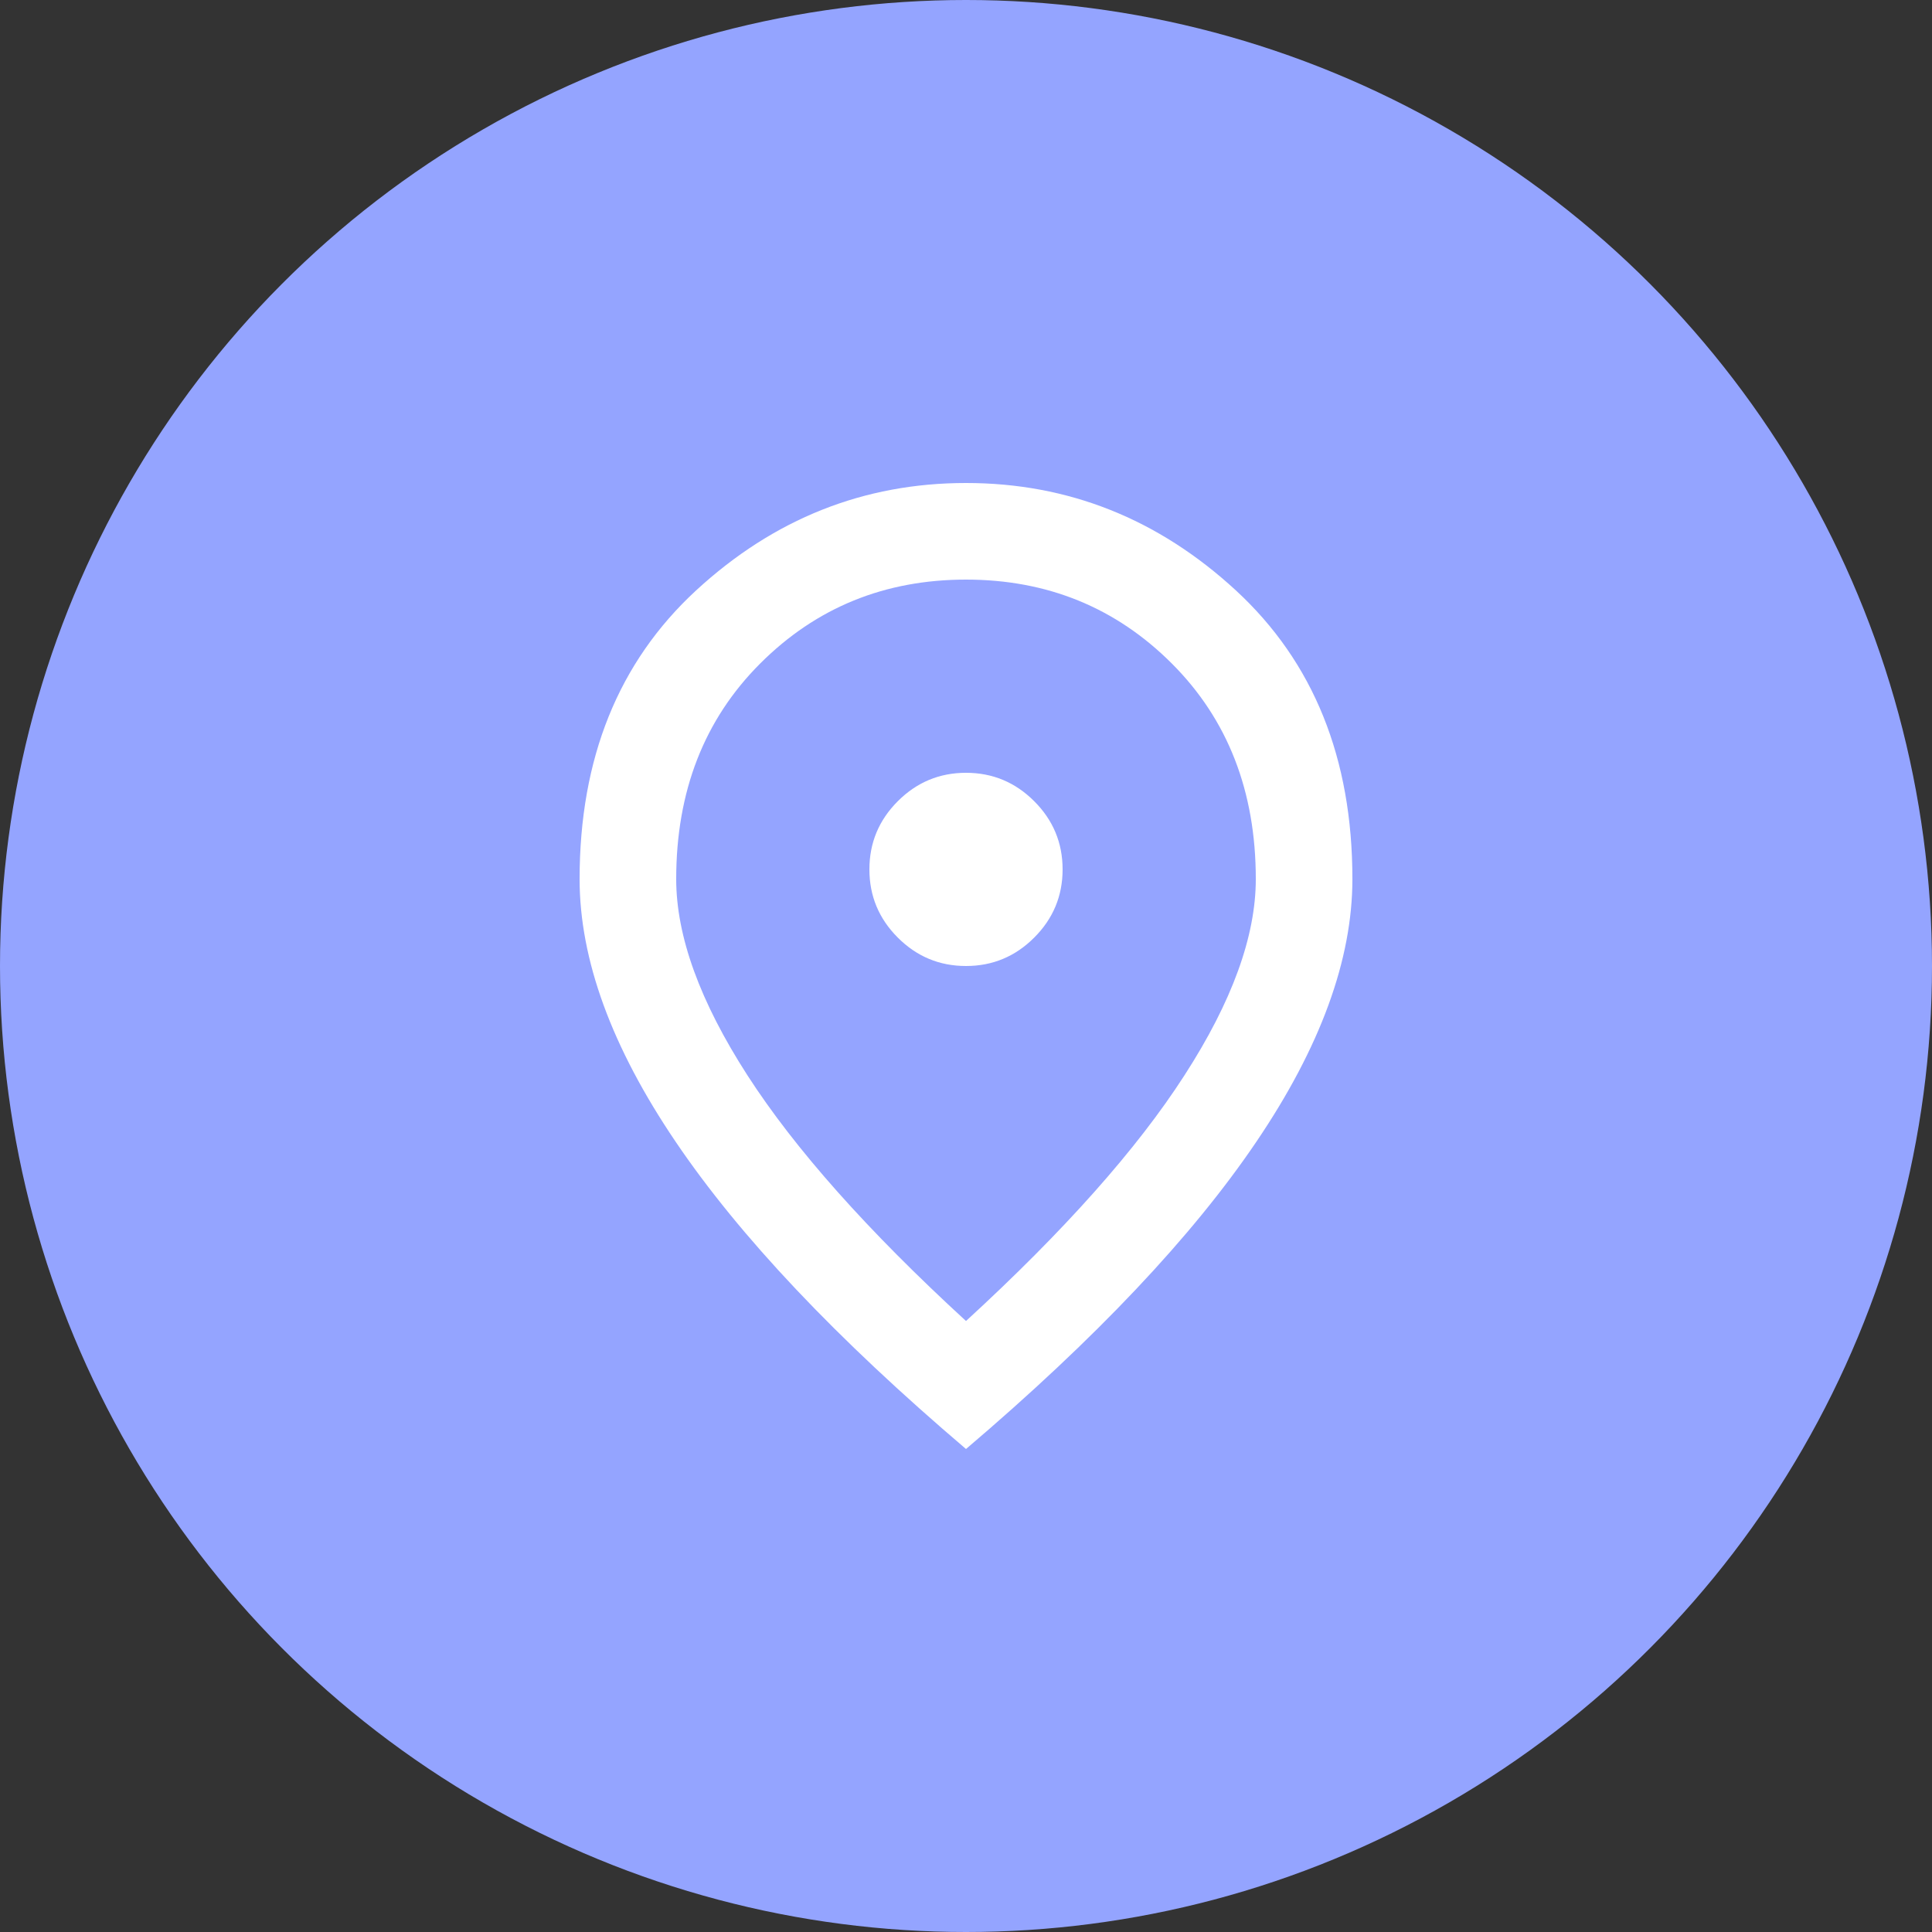
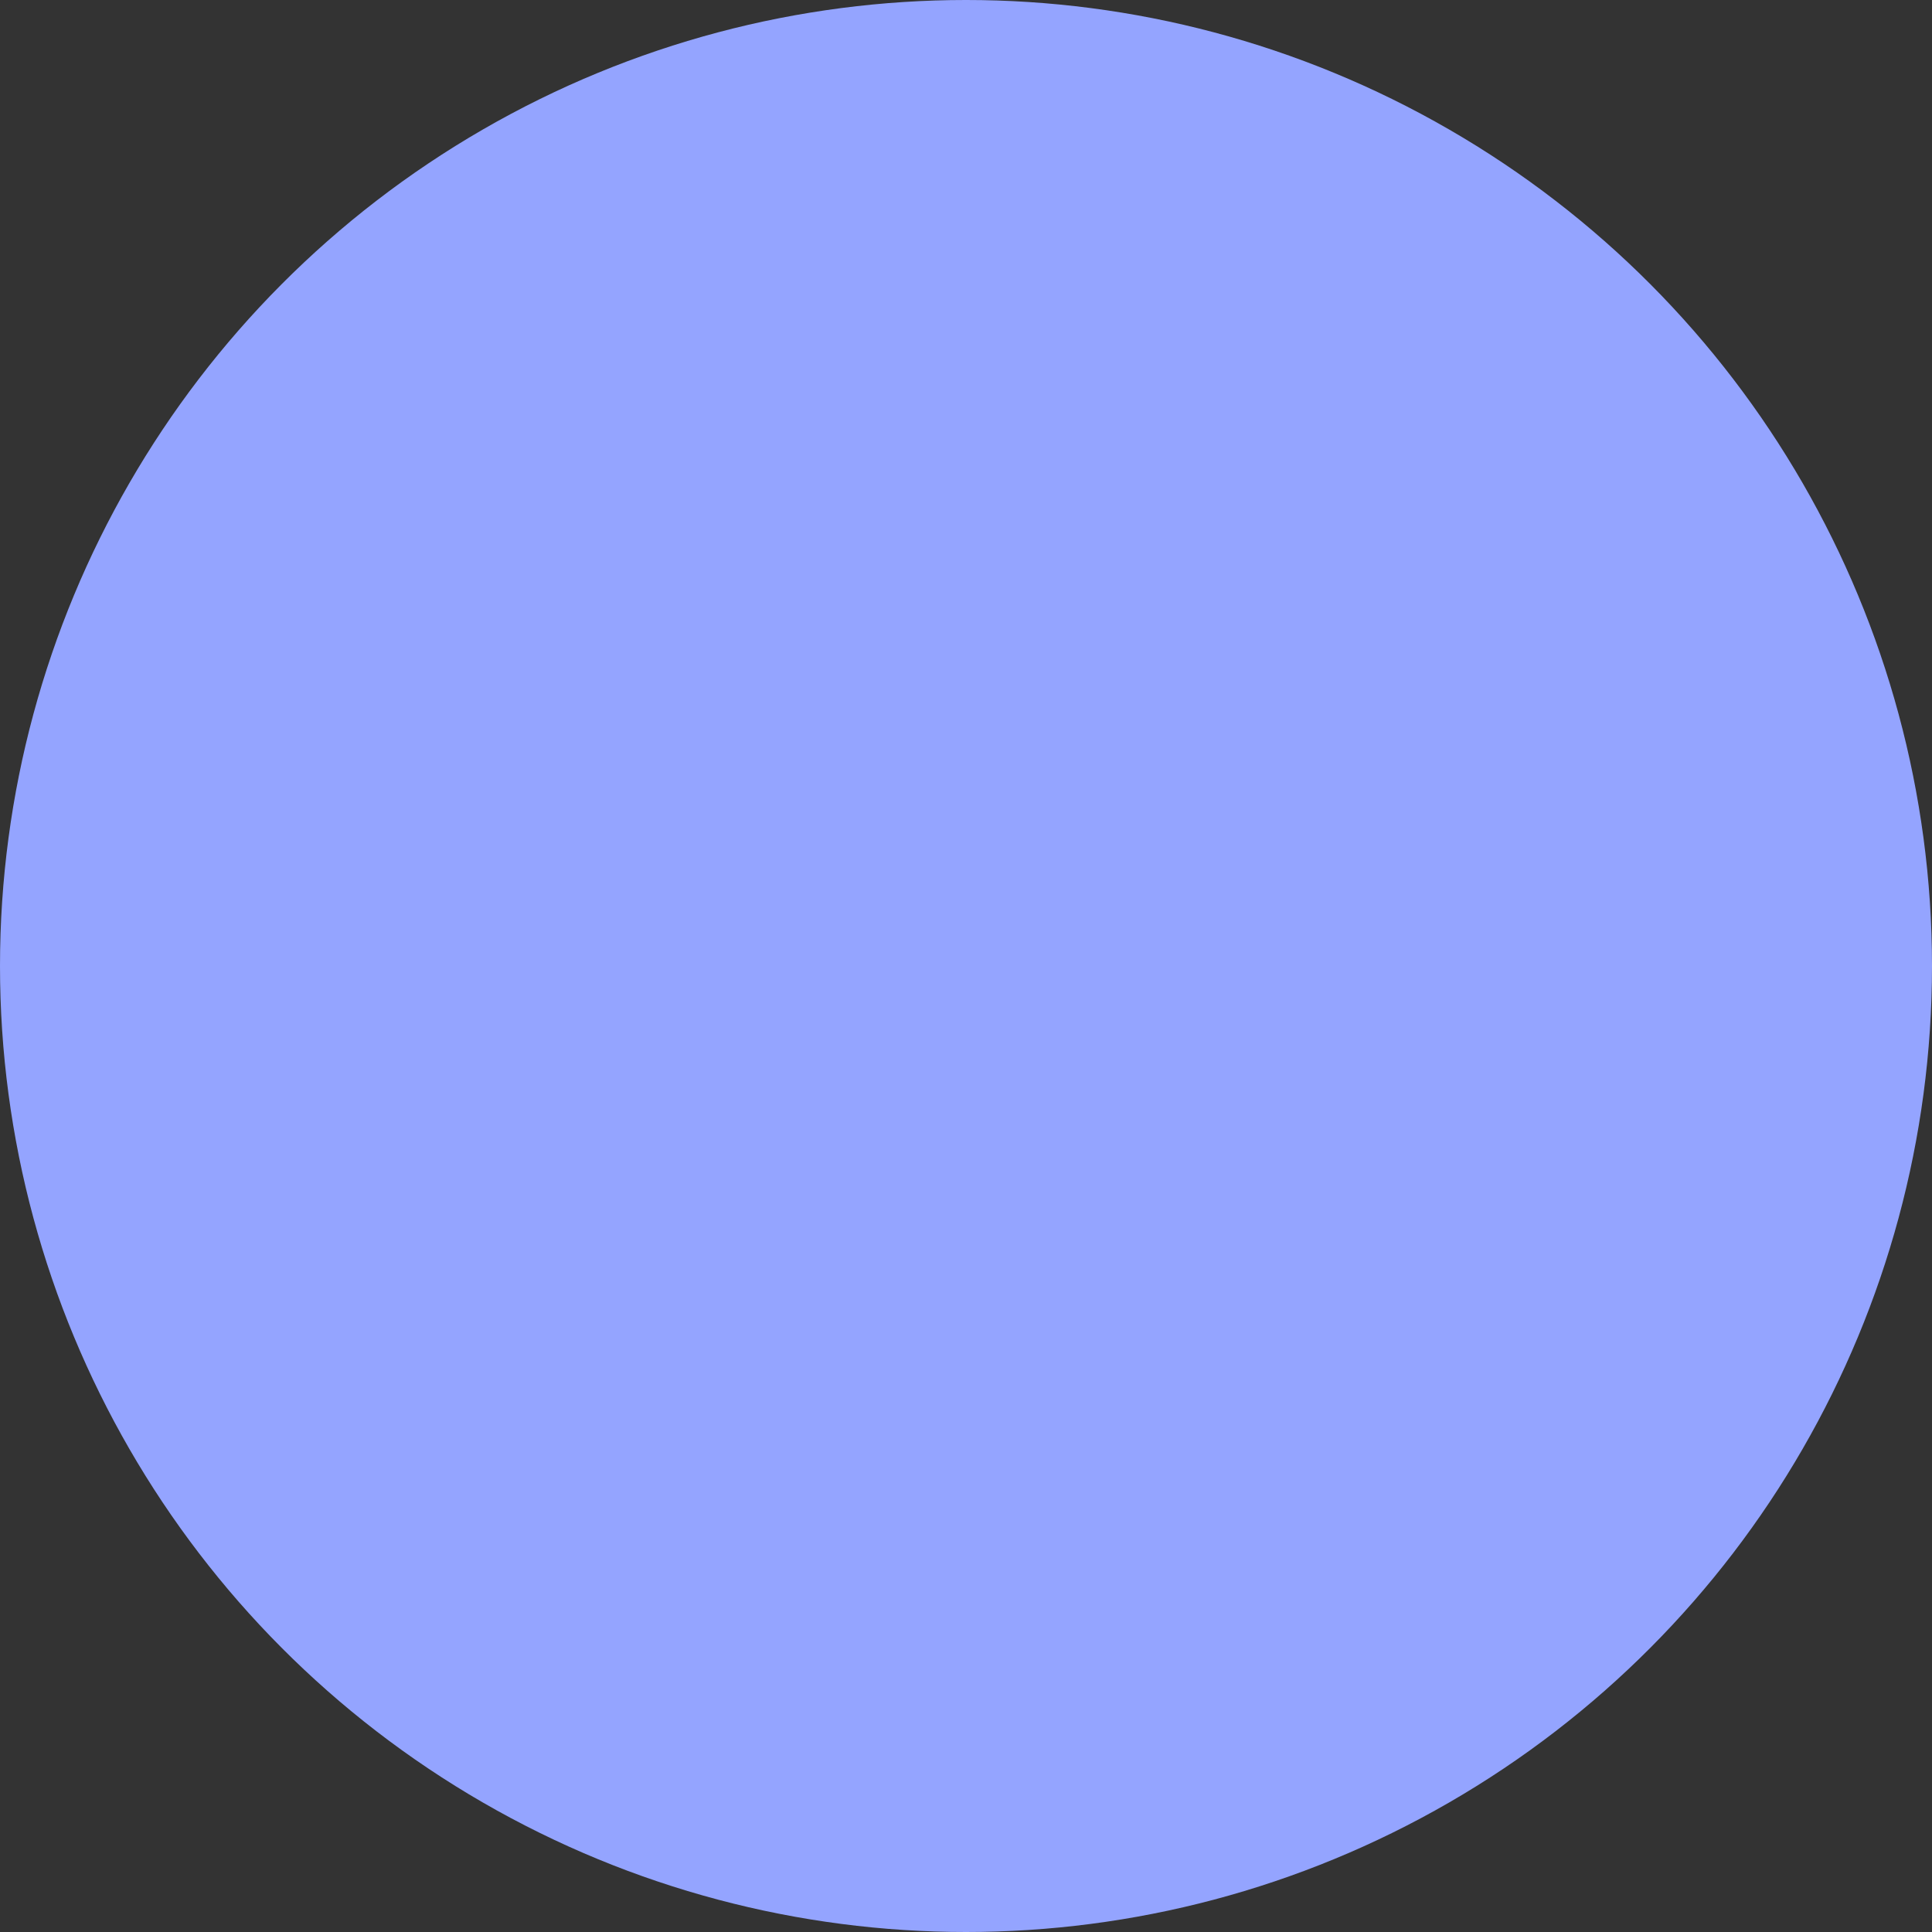
<svg xmlns="http://www.w3.org/2000/svg" width="20" height="20" viewBox="0 0 20 20" fill="none">
  <rect x="0" y="0" width="20" height="20" fill="#333333" stroke="none" />
  <circle cx="10" cy="10" r="10" fill="#94A4FF" />
-   <path d="M10 10C10.275 10 10.51 9.902 10.706 9.706C10.902 9.51 11 9.275 11 9C11 8.725 10.902 8.49 10.706 8.294C10.51 8.098 10.275 8 10 8C9.725 8 9.49 8.098 9.294 8.294C9.098 8.49 9 8.725 9 9C9 9.275 9.098 9.51 9.294 9.706C9.49 9.902 9.725 10 10 10ZM10 13.675C11.017 12.742 11.771 11.894 12.262 11.131C12.754 10.369 13 9.692 13 9.1C13 8.192 12.71 7.448 12.131 6.869C11.552 6.29 10.842 6 10 6C9.158 6 8.448 6.29 7.869 6.869C7.29 7.448 7 8.192 7 9.1C7 9.692 7.246 10.369 7.737 11.131C8.229 11.894 8.983 12.742 10 13.675ZM10 15C8.658 13.858 7.656 12.798 6.994 11.819C6.331 10.84 6 9.933 6 9.1C6 7.85 6.402 6.854 7.206 6.112C8.01 5.371 8.942 5 10 5C11.058 5 11.99 5.371 12.794 6.112C13.598 6.854 14 7.85 14 9.1C14 9.933 13.669 10.84 13.006 11.819C12.344 12.798 11.342 13.858 10 15Z" fill="white" />
</svg>